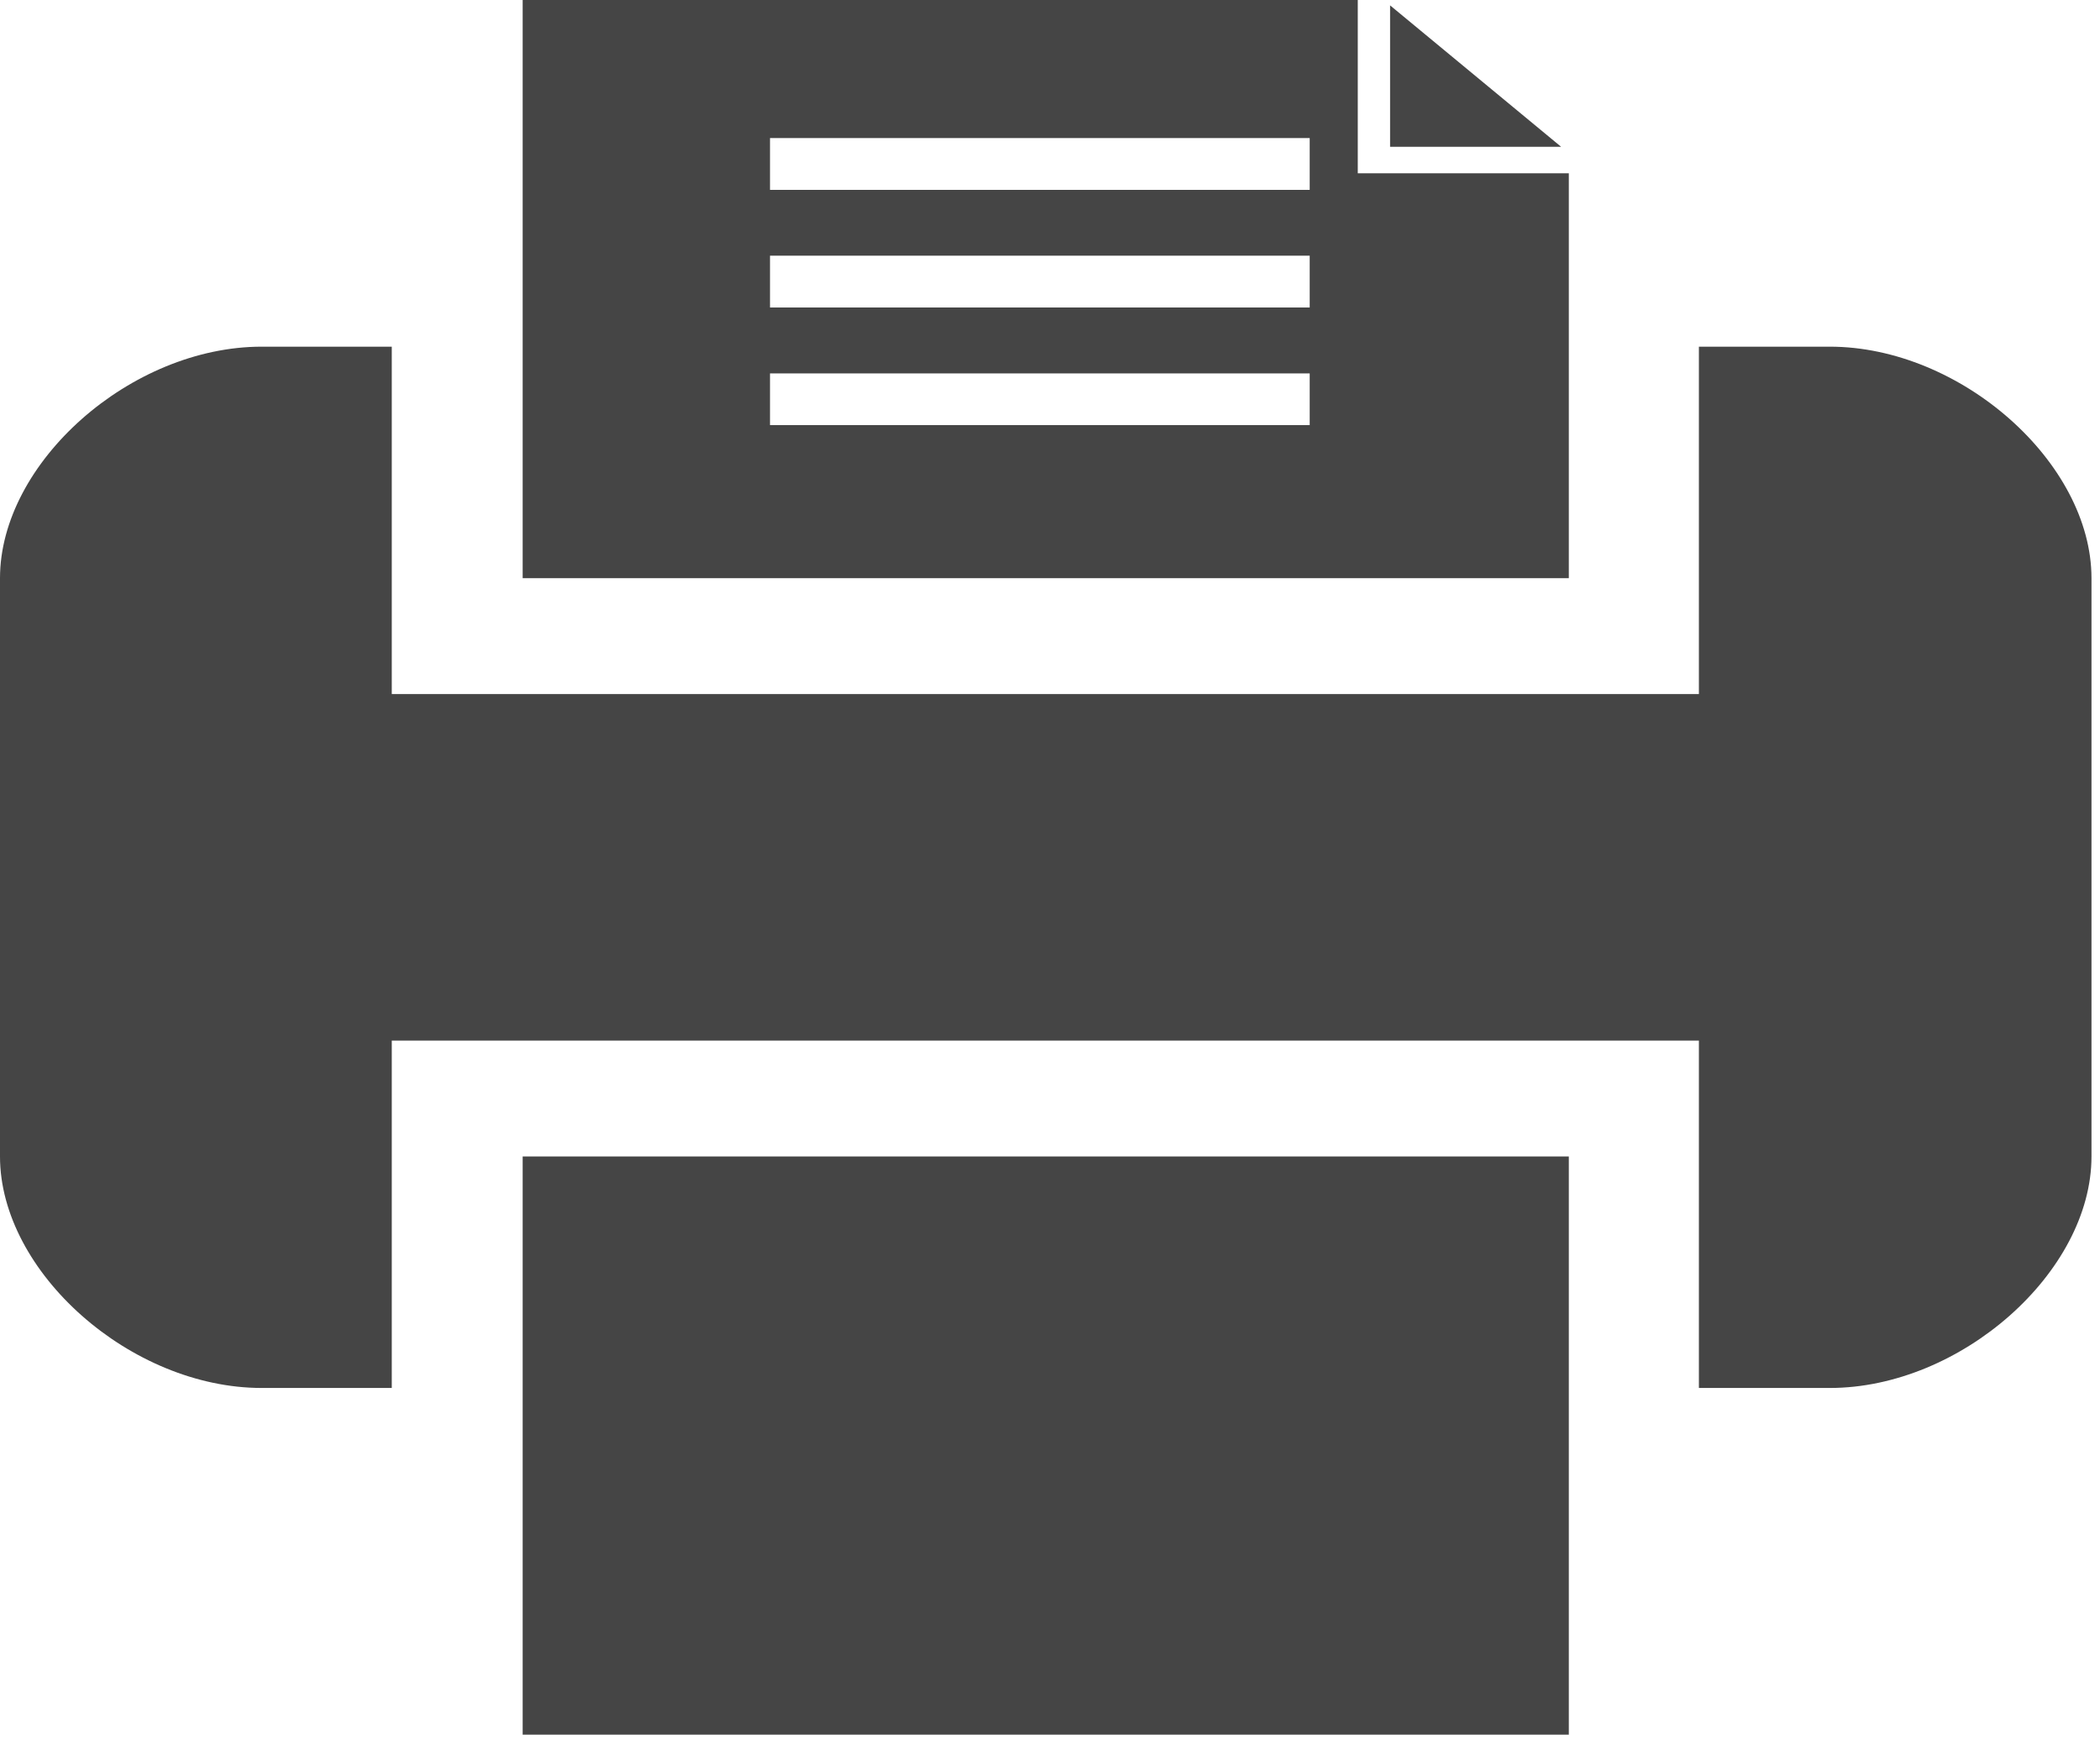
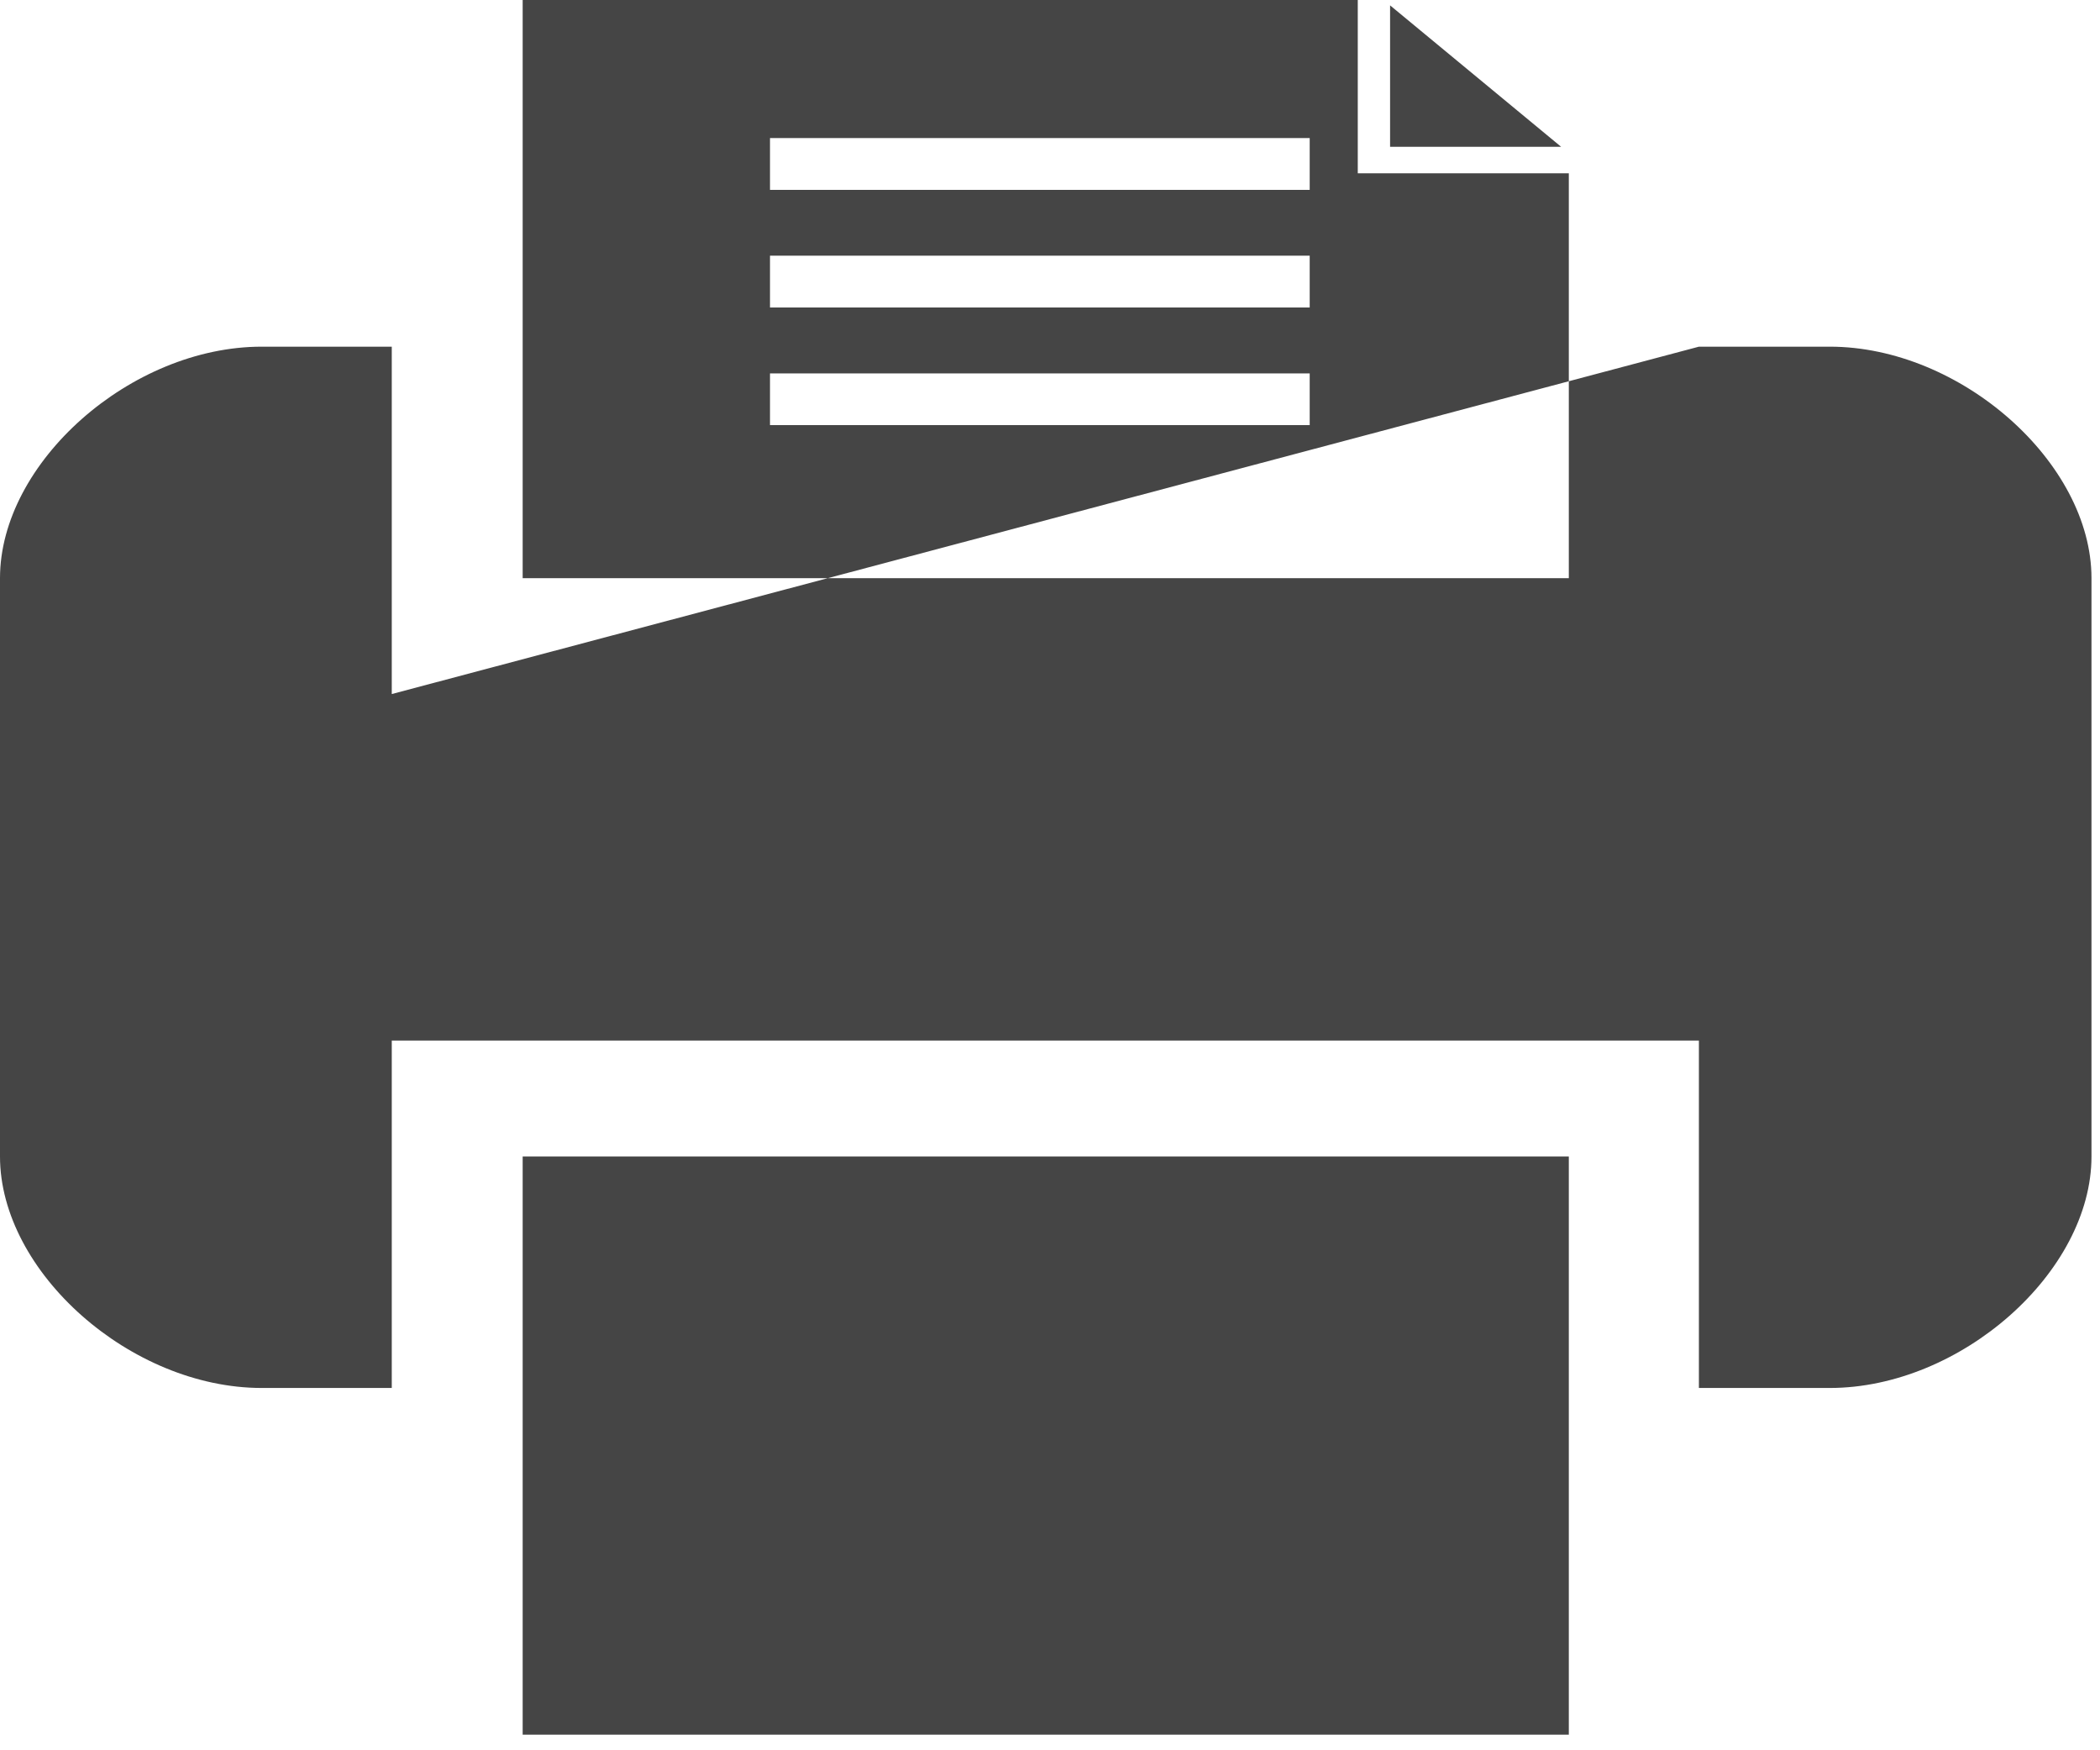
<svg xmlns="http://www.w3.org/2000/svg" xmlns:ns1="http://www.bohemiancoding.com/sketch/ns" width="18px" height="15px" viewBox="0 0 18 15" version="1.1">
  <title>H17_work</title>
  <desc>Created with Sketch.</desc>
  <defs />
  <g id="Page-1" stroke="none" stroke-width="1" fill="none" fill-rule="evenodd" ns1:type="MSPage">
    <g id="fax" ns1:type="MSLayerGroup" fill="#454545">
-       <path d="M6.6,1.183 L11.226,1.183 L11.226,1.627 L6.6,1.627 L6.6,1.183 L6.6,1.183 Z M6.6,2.191 L11.226,2.191 L11.226,2.635 L6.6,2.635 L6.6,2.191 L6.6,2.191 Z M6.6,3.2 L11.226,3.2 L11.226,3.643 L6.6,3.643 L6.6,3.2 L6.6,3.2 Z M4.48,11.895 L4.48,14.866 L13.447,14.866 L13.447,9.911 L4.48,9.911 L4.48,11.895 L4.48,11.895 Z M13.447,2.971 L13.447,1.485 L11.638,1.485 L11.638,1.15384615e-05 L4.48,1.15384615e-05 L4.48,4.955 L13.447,4.955 L13.447,2.971 L13.447,2.971 Z M15.684,2.971 L14.562,2.971 L14.562,5.948 L3.358,5.948 L3.358,2.971 L2.243,2.971 C1.122,2.971 1.04347826e-05,3.963 1.04347826e-05,4.955 L1.04347826e-05,9.911 C1.04347826e-05,10.903 1.122,11.895 2.243,11.895 L3.358,11.895 L3.358,8.918 L14.562,8.918 L14.562,11.895 L15.684,11.895 C16.805,11.895 17.927,10.903 17.927,9.911 L17.927,4.955 C17.927,3.963 16.805,2.971 15.684,2.971 L15.684,2.971 Z M11.915,0.046 L13.381,1.258 L11.915,1.258 L11.915,0.046 L11.915,0.046 Z" id="Shape" ns1:type="MSShapeGroup" />
+       <path d="M6.6,1.183 L11.226,1.183 L11.226,1.627 L6.6,1.627 L6.6,1.183 L6.6,1.183 Z M6.6,2.191 L11.226,2.191 L11.226,2.635 L6.6,2.635 L6.6,2.191 L6.6,2.191 Z M6.6,3.2 L11.226,3.2 L11.226,3.643 L6.6,3.643 L6.6,3.2 L6.6,3.2 Z M4.48,11.895 L4.48,14.866 L13.447,14.866 L13.447,9.911 L4.48,9.911 L4.48,11.895 L4.48,11.895 Z M13.447,2.971 L13.447,1.485 L11.638,1.485 L11.638,1.15384615e-05 L4.48,1.15384615e-05 L4.48,4.955 L13.447,4.955 L13.447,2.971 L13.447,2.971 Z M15.684,2.971 L14.562,2.971 L3.358,5.948 L3.358,2.971 L2.243,2.971 C1.122,2.971 1.04347826e-05,3.963 1.04347826e-05,4.955 L1.04347826e-05,9.911 C1.04347826e-05,10.903 1.122,11.895 2.243,11.895 L3.358,11.895 L3.358,8.918 L14.562,8.918 L14.562,11.895 L15.684,11.895 C16.805,11.895 17.927,10.903 17.927,9.911 L17.927,4.955 C17.927,3.963 16.805,2.971 15.684,2.971 L15.684,2.971 Z M11.915,0.046 L13.381,1.258 L11.915,1.258 L11.915,0.046 L11.915,0.046 Z" id="Shape" ns1:type="MSShapeGroup" />
    </g>
  </g>
</svg>